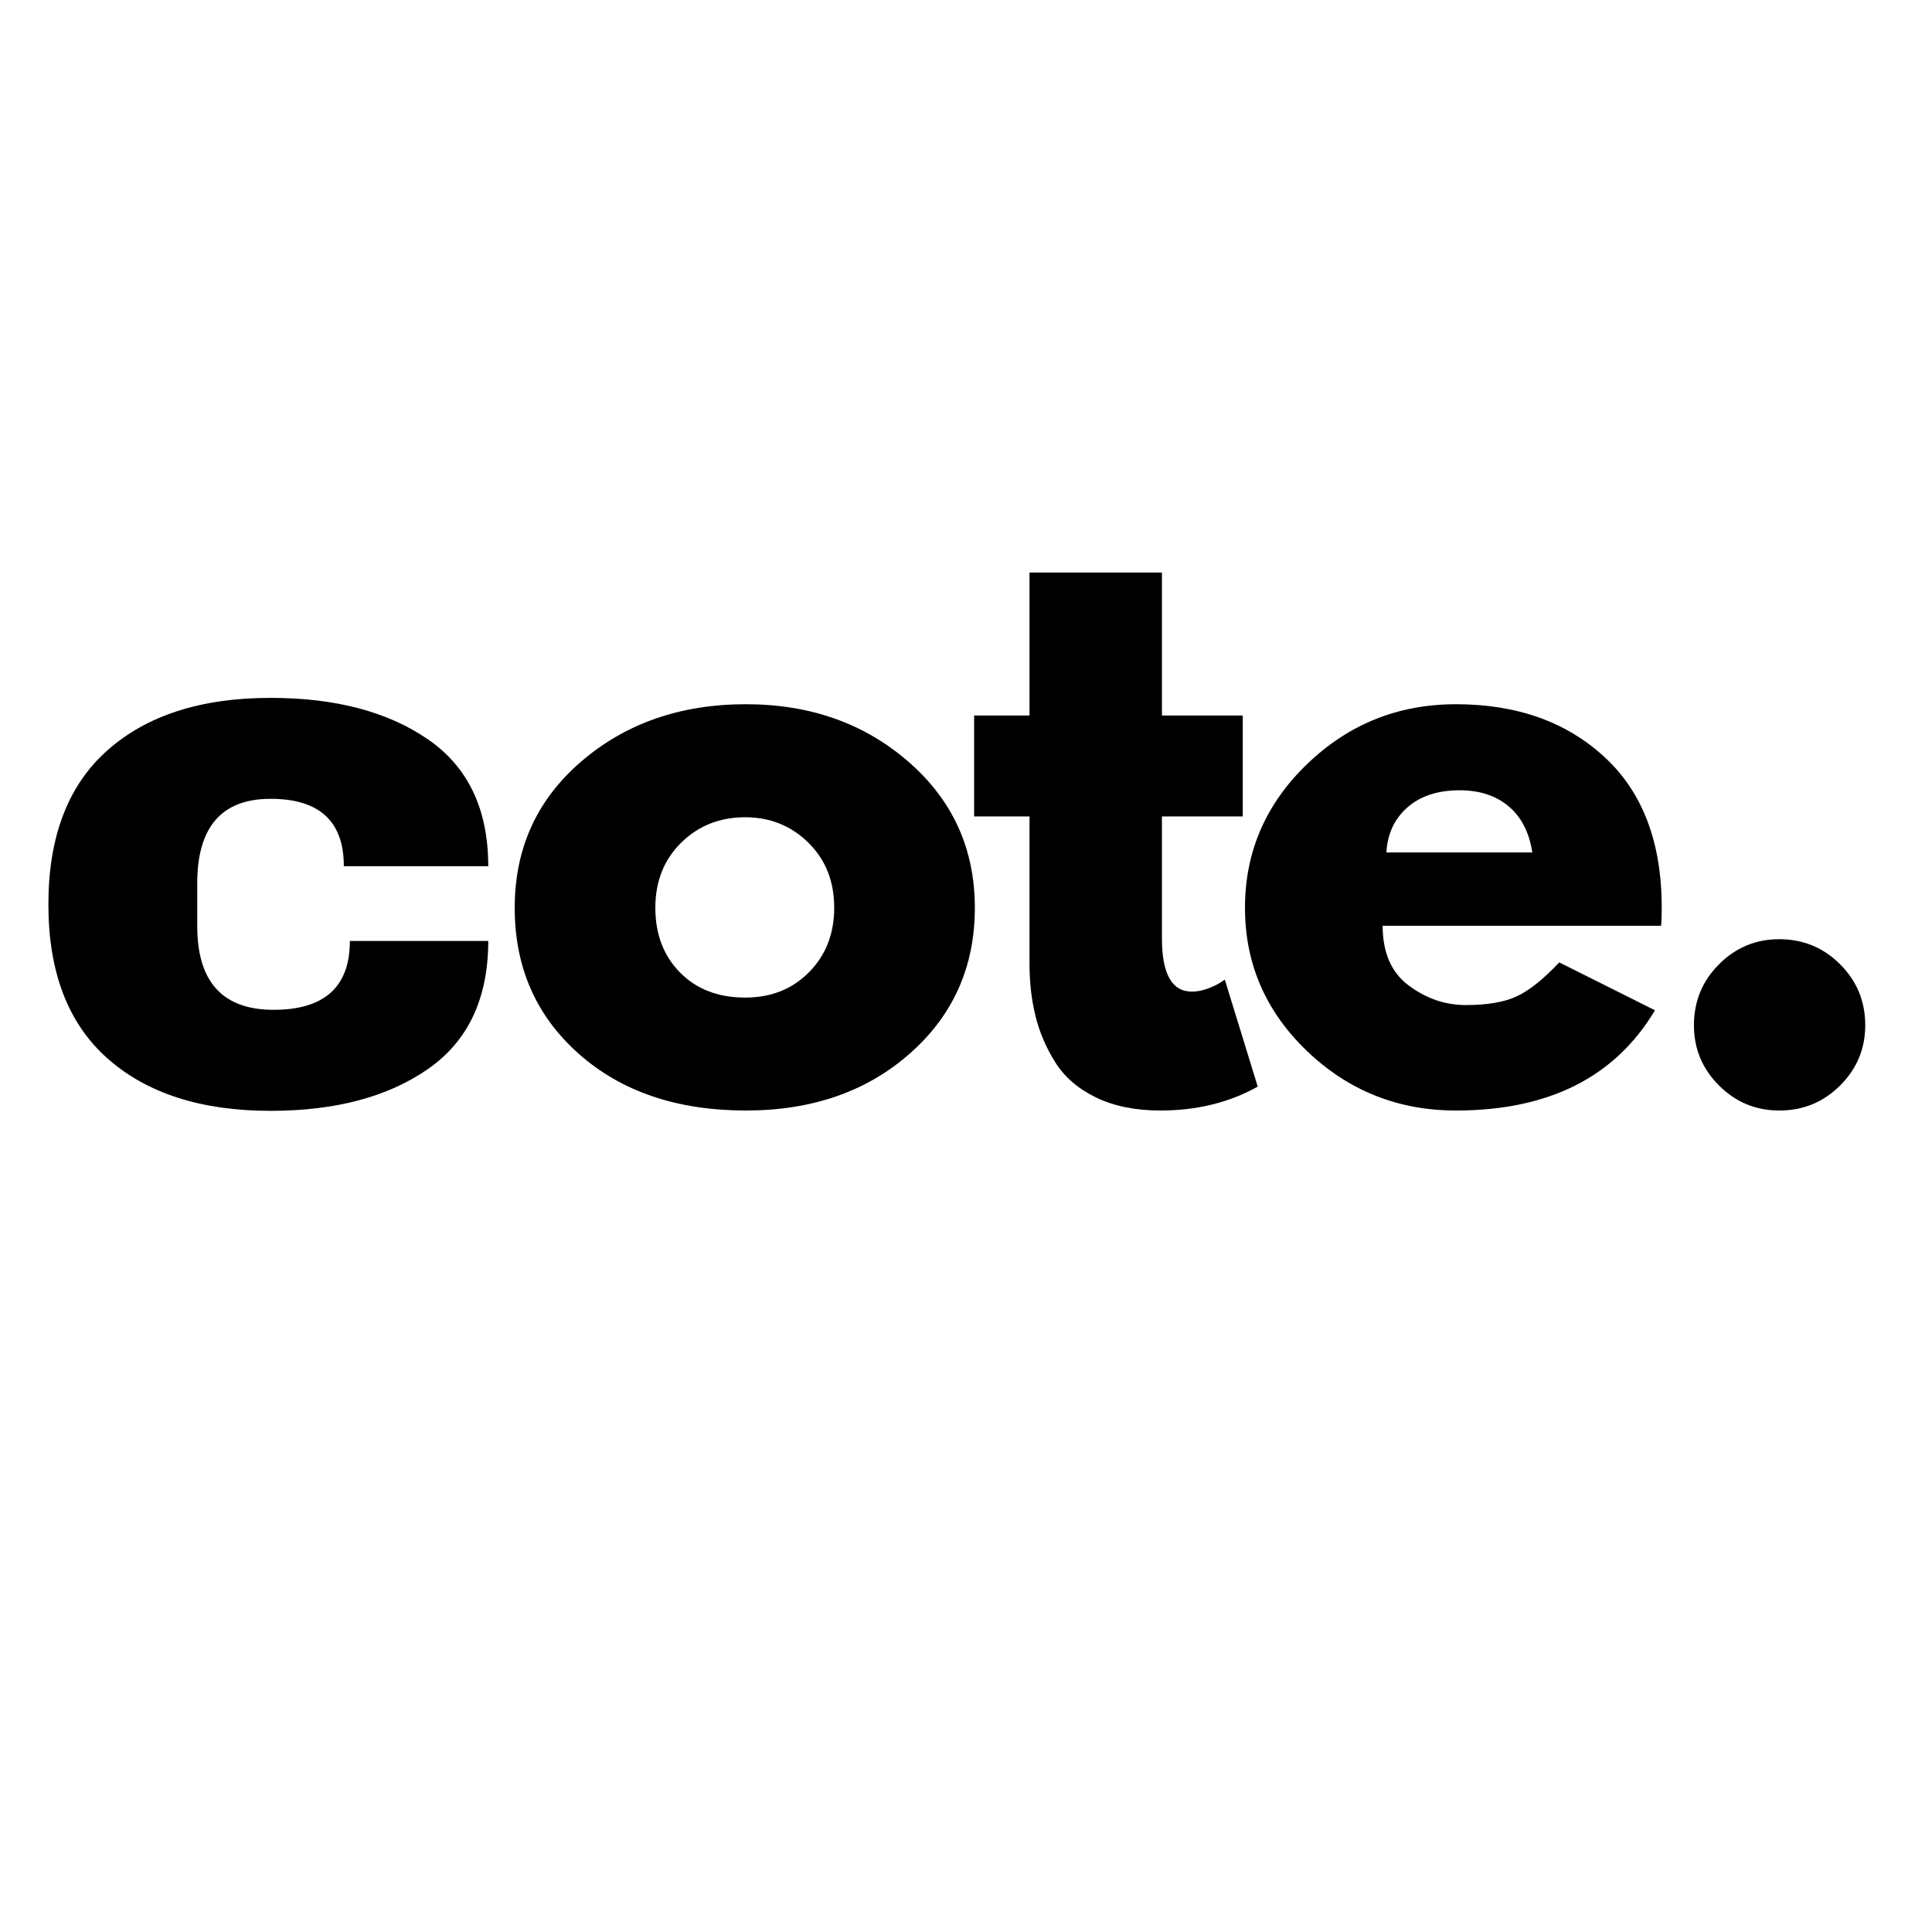
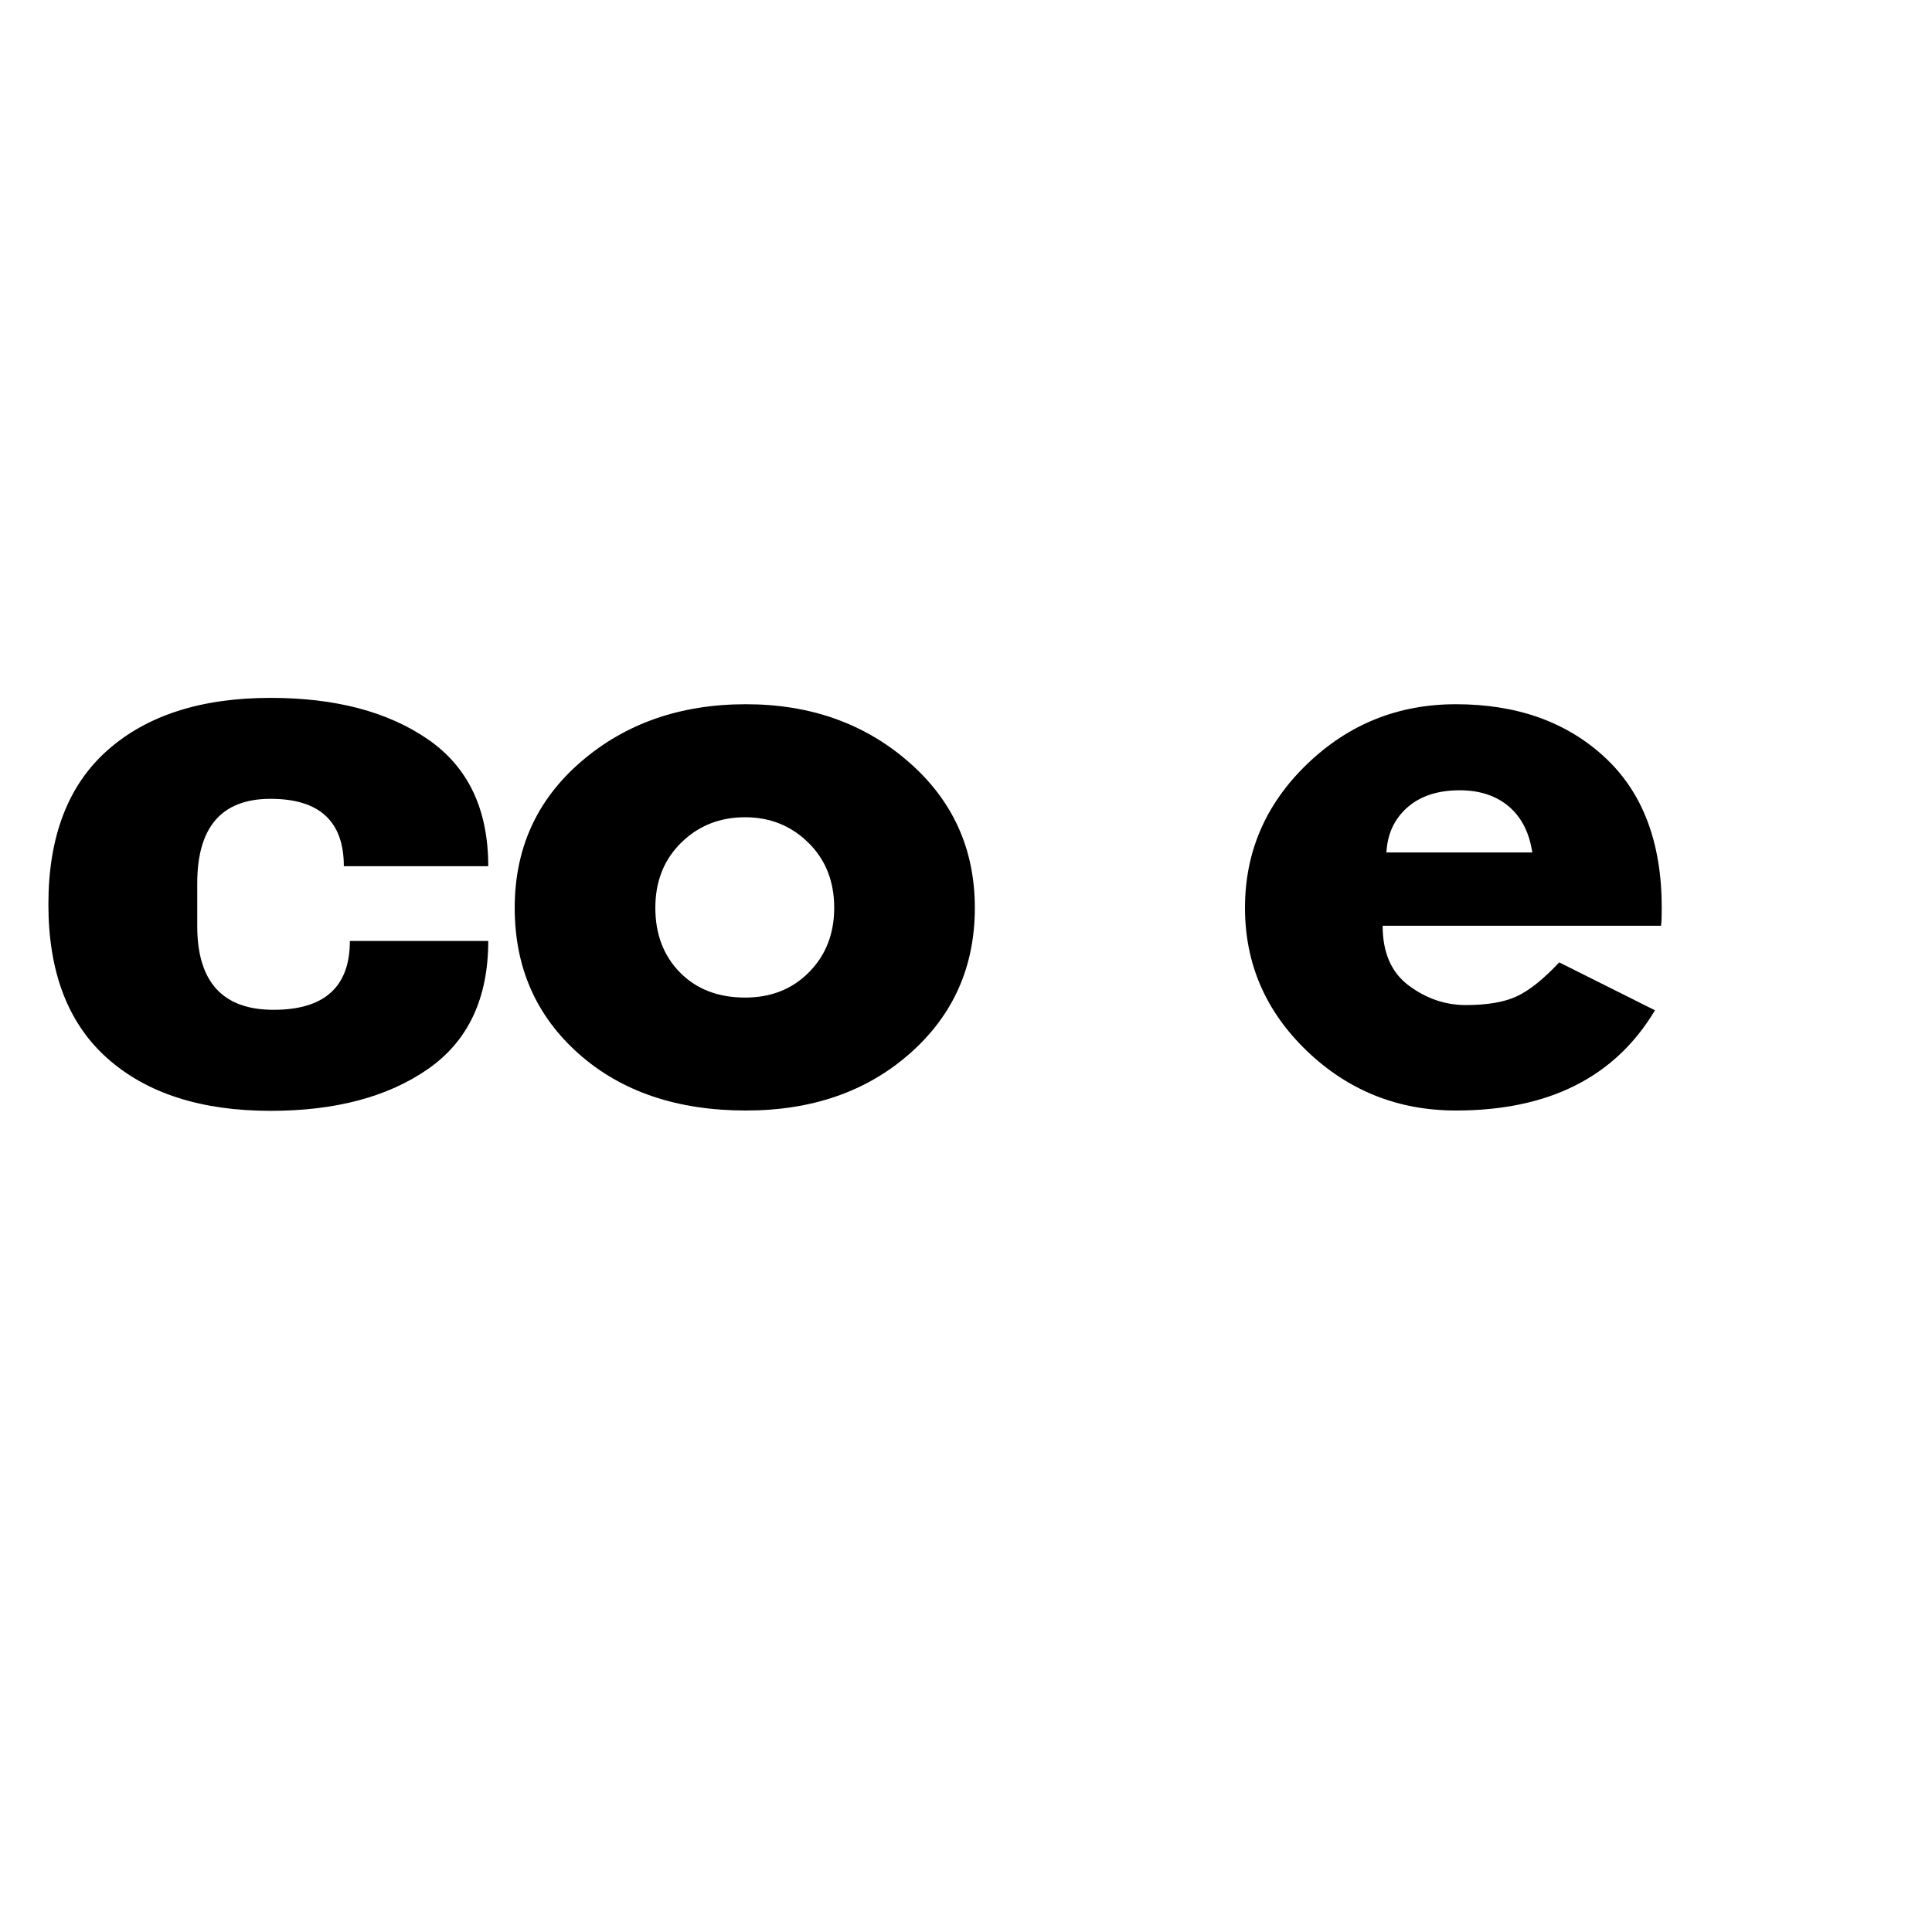
<svg xmlns="http://www.w3.org/2000/svg" version="1.0" preserveAspectRatio="xMidYMid meet" height="500" viewBox="0 0 375 375" zoomAndPan="magnify" width="500">
  <defs>
    <g />
  </defs>
  <g fill-opacity="1" fill="#000000">
    <g transform="translate(4.159, 213.863)">
      <g>
        <path d="M 48.359 -78.406 C 60.941 -78.406 71.129 -75.719 78.922 -70.344 C 86.711 -64.977 90.609 -56.773 90.609 -45.734 L 62.578 -45.734 C 62.578 -54.453 57.836 -58.812 48.359 -58.812 C 38.867 -58.812 34.125 -53.344 34.125 -42.406 L 34.125 -34.125 C 34.125 -23.281 39.062 -17.859 48.938 -17.859 C 58.812 -17.859 63.75 -22.312 63.75 -31.219 L 90.609 -31.219 C 90.609 -20.082 86.711 -11.801 78.922 -6.375 C 71.129 -0.957 60.941 1.75 48.359 1.75 C 34.898 1.75 24.348 -1.641 16.703 -8.422 C 9.055 -15.203 5.234 -25.172 5.234 -38.328 C 5.234 -51.492 9.055 -61.461 16.703 -68.234 C 24.348 -75.016 34.898 -78.406 48.359 -78.406 Z M 48.359 -78.406" />
      </g>
    </g>
  </g>
  <g fill-opacity="1" fill="#000000">
    <g transform="translate(96.56, 213.378)">
      <g>
        <path d="M 15.75 -8.859 C 7.477 -16.211 3.344 -25.648 3.344 -37.172 C 3.344 -48.703 7.648 -58.172 16.266 -65.578 C 24.879 -72.984 35.531 -76.688 48.219 -76.688 C 60.707 -76.688 71.234 -72.957 79.797 -65.5 C 88.367 -58.039 92.656 -48.598 92.656 -37.172 C 92.656 -25.754 88.469 -16.344 80.094 -8.938 C 71.719 -1.531 61.094 2.172 48.219 2.172 C 34.852 2.172 24.031 -1.504 15.75 -8.859 Z M 35.656 -49.812 C 32.312 -46.52 30.641 -42.305 30.641 -37.172 C 30.641 -32.047 32.238 -27.859 35.438 -24.609 C 38.633 -21.367 42.848 -19.75 48.078 -19.75 C 53.109 -19.75 57.242 -21.395 60.484 -24.688 C 63.734 -27.977 65.359 -32.145 65.359 -37.188 C 65.359 -42.312 63.688 -46.52 60.344 -49.812 C 57 -53.102 52.91 -54.75 48.078 -54.75 C 43.141 -54.75 39 -53.102 35.656 -49.812 Z M 35.656 -49.812" />
      </g>
    </g>
  </g>
  <g fill-opacity="1" fill="#000000">
    <g transform="translate(186.75, 213.378)">
      <g>
-         <path d="M 13.078 -74.5 L 13.078 -102.25 L 38.781 -102.25 L 38.781 -74.5 L 54.469 -74.5 L 54.469 -54.906 L 38.781 -54.906 L 38.781 -31.219 C 38.781 -24.344 40.719 -20.906 44.594 -20.906 C 45.562 -20.906 46.578 -21.098 47.641 -21.484 C 48.703 -21.879 49.523 -22.27 50.109 -22.656 L 50.984 -23.234 L 57.375 -2.469 C 51.852 0.625 45.555 2.172 38.484 2.172 C 33.641 2.172 29.473 1.328 25.984 -0.359 C 22.504 -2.055 19.867 -4.332 18.078 -7.188 C 16.285 -10.039 15.004 -13.039 14.234 -16.188 C 13.461 -19.332 13.078 -22.695 13.078 -26.281 L 13.078 -54.906 L 2.328 -54.906 L 2.328 -74.5 Z M 13.078 -74.5" />
-       </g>
+         </g>
    </g>
  </g>
  <g fill-opacity="1" fill="#000000">
    <g transform="translate(238.308, 213.378)">
      <g>
        <path d="M 84.094 -33.688 L 30.062 -33.688 C 30.062 -28.469 31.754 -24.598 35.141 -22.078 C 38.535 -19.555 42.219 -18.297 46.188 -18.297 C 50.344 -18.297 53.629 -18.852 56.047 -19.969 C 58.473 -21.082 61.238 -23.285 64.344 -26.578 L 82.922 -17.281 C 75.18 -4.312 62.305 2.172 44.297 2.172 C 33.066 2.172 23.43 -1.672 15.391 -9.359 C 7.359 -17.055 3.344 -26.328 3.344 -37.172 C 3.344 -48.023 7.359 -57.32 15.391 -65.062 C 23.43 -72.812 33.066 -76.688 44.297 -76.688 C 56.109 -76.688 65.719 -73.27 73.125 -66.438 C 80.531 -59.613 84.234 -49.863 84.234 -37.188 C 84.234 -35.438 84.188 -34.27 84.094 -33.688 Z M 30.797 -47.922 L 59.109 -47.922 C 58.523 -51.797 57 -54.773 54.531 -56.859 C 52.062 -58.941 48.891 -59.984 45.016 -59.984 C 40.754 -59.984 37.363 -58.867 34.844 -56.641 C 32.332 -54.41 30.984 -51.504 30.797 -47.922 Z M 30.797 -47.922" />
      </g>
    </g>
  </g>
  <g fill-opacity="1" fill="#000000">
    <g transform="translate(320.074, 213.378)">
      <g>
-         <path d="M 25.266 -31.078 C 29.91 -31.078 33.852 -29.453 37.094 -26.203 C 40.344 -22.961 41.969 -19.02 41.969 -14.375 C 41.969 -9.82 40.344 -5.926 37.094 -2.688 C 33.852 0.551 29.91 2.172 25.266 2.172 C 20.711 2.172 16.816 0.551 13.578 -2.688 C 10.336 -5.926 8.719 -9.82 8.719 -14.375 C 8.719 -19.02 10.336 -22.961 13.578 -26.203 C 16.816 -29.453 20.711 -31.078 25.266 -31.078 Z M 25.266 -31.078" />
-       </g>
+         </g>
    </g>
  </g>
</svg>